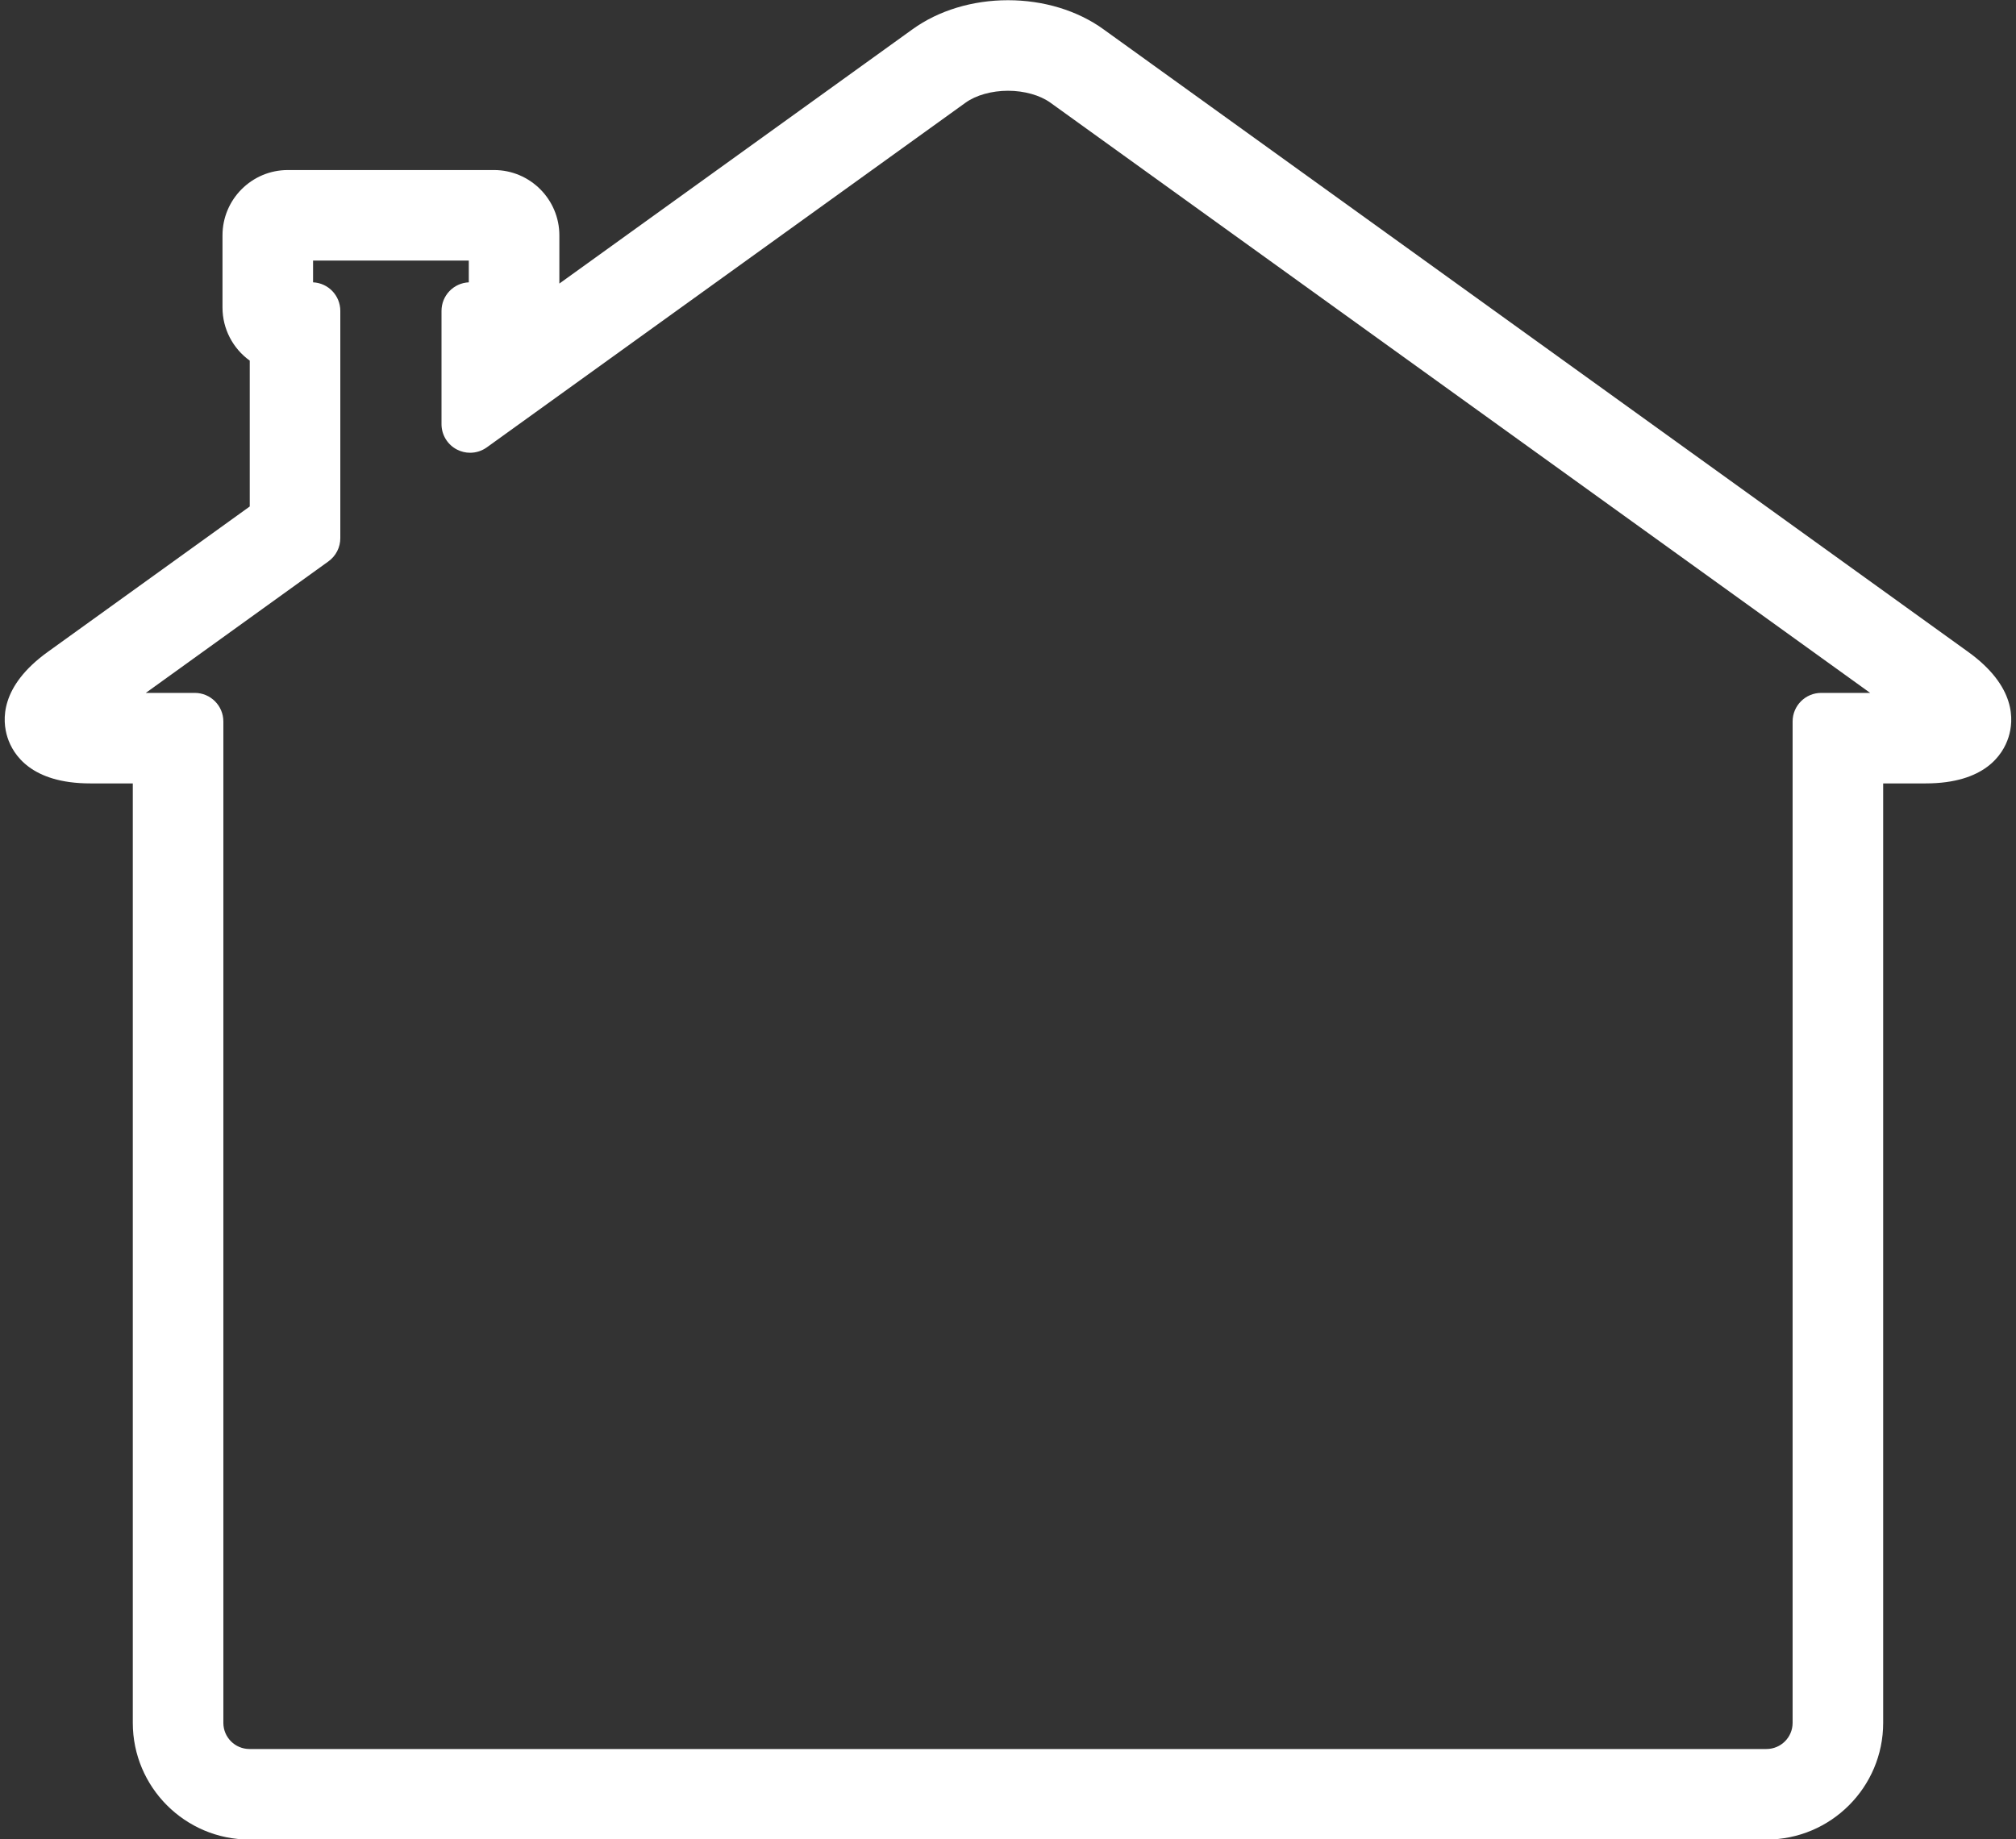
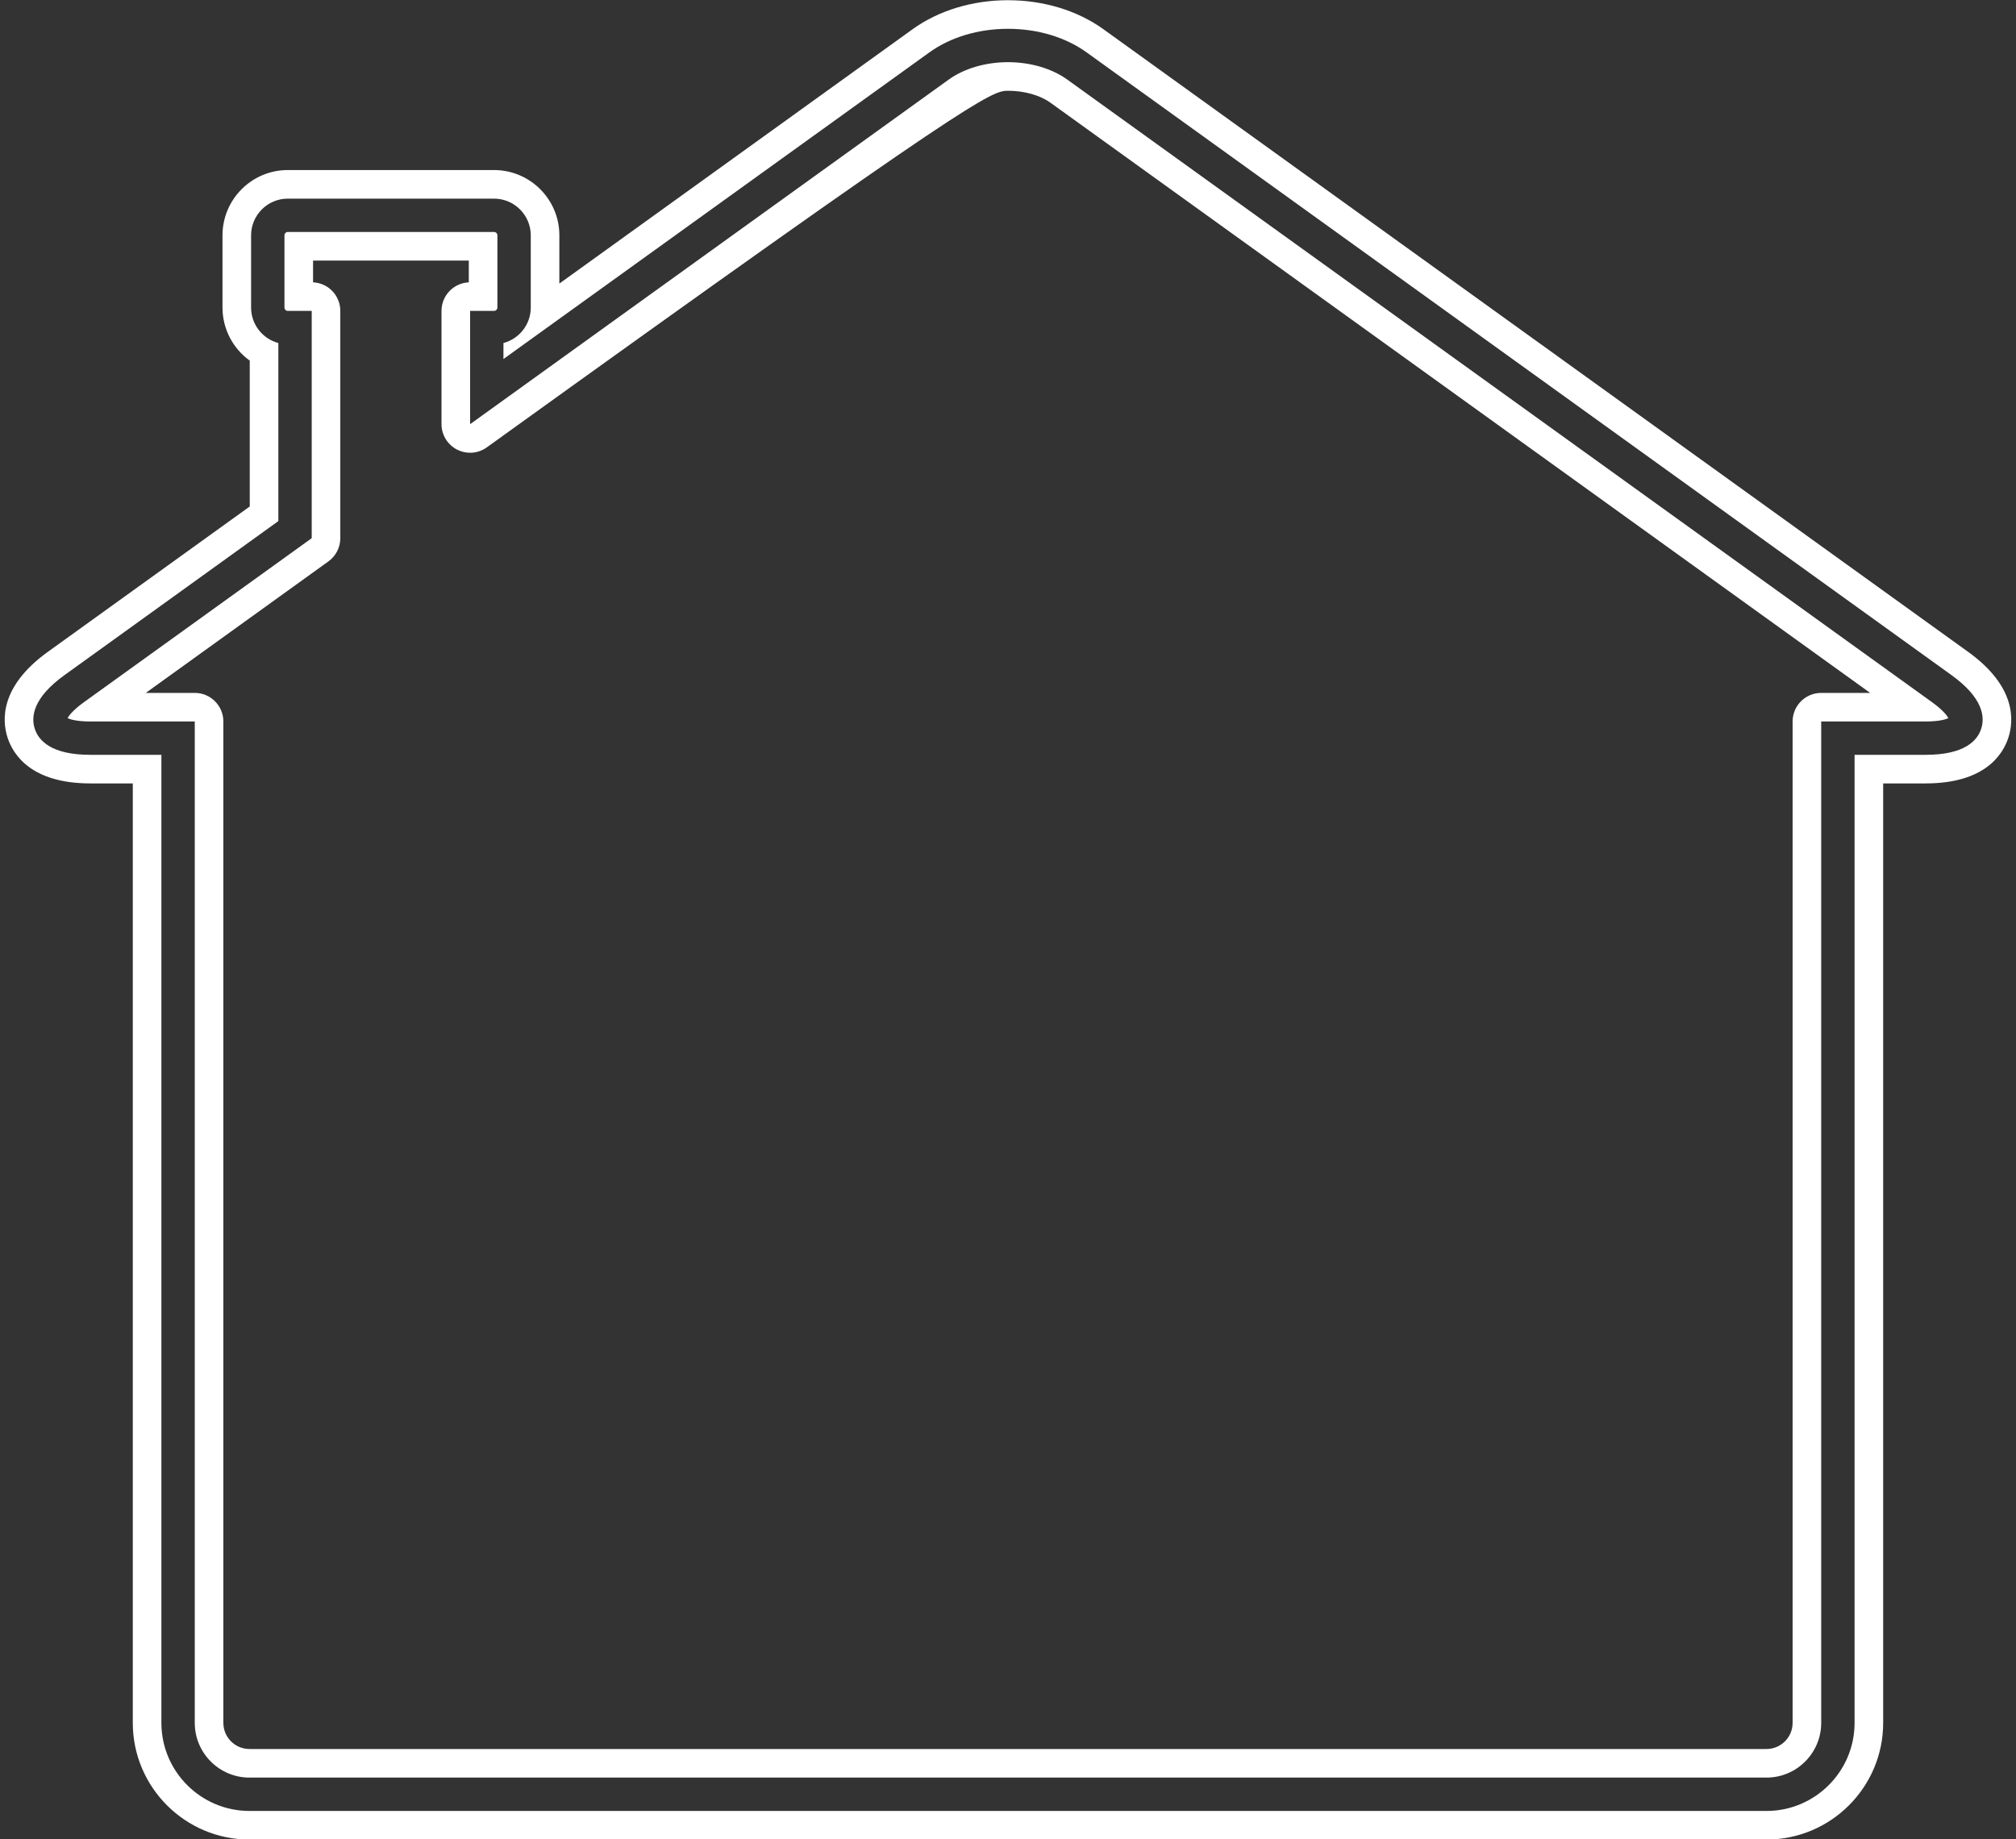
<svg xmlns="http://www.w3.org/2000/svg" fill="#000000" height="257.3" preserveAspectRatio="xMidYMid meet" version="1" viewBox="71.6 83.9 282.0 257.3" width="282" zoomAndPan="magnify">
  <rect x="71.6" y="83.9" width="282.0" height="257.3" fill="#333333" stroke="none" />
  <g fill="#ffffff" id="change1_1">
-     <path d="M 98.844 182.844 C 99.949 182.844 100.844 183.738 100.844 184.844 L 100.844 324.949 C 100.844 328.07 103.379 330.605 106.496 330.605 L 318.695 330.605 C 321.816 330.605 324.352 328.07 324.352 324.949 L 324.352 184.844 C 324.352 183.738 325.246 182.844 326.352 182.844 L 339.398 182.844 L 219.703 96.641 C 217.895 95.34 215.309 94.598 212.598 94.598 C 209.891 94.598 207.301 95.34 205.496 96.641 L 138.527 144.867 C 138.18 145.117 137.77 145.246 137.359 145.246 C 137.047 145.246 136.734 145.172 136.445 145.023 C 135.777 144.684 135.359 143.996 135.359 143.246 L 135.359 127.398 C 135.359 126.293 136.254 125.398 137.359 125.398 L 139.176 125.398 L 139.176 118.355 L 113.391 118.355 L 113.391 125.398 L 115.203 125.398 C 116.309 125.398 117.203 126.293 117.203 127.398 L 117.203 159.199 C 117.203 159.844 116.895 160.445 116.371 160.82 L 85.797 182.844 Z M 106.496 339.273 C 98.602 339.273 92.176 332.848 92.176 324.949 L 92.176 191.508 L 84.234 191.508 C 77.582 191.508 75.297 188.77 74.555 186.469 C 73.812 184.168 74.062 180.609 79.469 176.719 L 108.535 155.785 L 108.535 133.246 C 106.23 132.031 104.723 129.617 104.723 126.93 L 104.723 116.828 C 104.723 112.891 107.922 109.691 111.859 109.691 L 140.707 109.691 C 144.641 109.691 147.844 112.891 147.844 116.828 L 147.844 126.93 C 147.844 127.117 147.836 127.309 147.82 127.492 L 200.43 89.609 C 203.727 87.234 208.047 85.93 212.598 85.93 C 217.152 85.93 221.473 87.234 224.766 89.609 L 345.73 176.719 C 351.133 180.609 351.383 184.168 350.641 186.469 C 349.898 188.766 347.617 191.508 340.961 191.508 L 333.02 191.508 L 333.02 324.949 C 333.02 332.848 326.594 339.273 318.695 339.273 L 106.496 339.273" fill="inherit" />
-     <path d="M 137.355 147.246 C 138.184 147.246 139.004 146.988 139.695 146.492 L 206.664 98.266 C 208.113 97.219 210.332 96.598 212.598 96.598 C 214.863 96.598 217.082 97.219 218.531 98.266 L 333.199 180.844 L 326.352 180.844 C 324.145 180.844 322.352 182.633 322.352 184.844 L 322.352 324.949 C 322.352 326.969 320.715 328.605 318.695 328.605 L 106.496 328.605 C 104.48 328.605 102.844 326.969 102.844 324.949 L 102.844 184.844 C 102.844 182.633 101.051 180.844 98.844 180.844 L 91.996 180.844 L 117.539 162.445 C 118.586 161.691 119.203 160.484 119.203 159.199 L 119.203 127.398 C 119.203 125.25 117.512 123.496 115.391 123.402 L 115.391 120.355 L 137.176 120.355 L 137.176 123.402 C 135.051 123.496 133.359 125.25 133.359 127.398 L 133.359 143.246 C 133.359 144.746 134.199 146.121 135.535 146.805 C 136.109 147.098 136.734 147.246 137.355 147.246 Z M 212.598 83.93 C 207.633 83.93 202.895 85.367 199.262 87.984 L 149.844 123.574 L 149.844 116.828 C 149.844 111.789 145.742 107.691 140.707 107.691 L 111.859 107.691 C 106.82 107.691 102.723 111.789 102.723 116.828 L 102.723 126.93 C 102.723 129.934 104.195 132.676 106.535 134.355 L 106.535 154.762 L 78.297 175.098 C 71.578 179.934 71.879 184.684 72.652 187.086 C 73.43 189.484 75.965 193.508 84.234 193.508 L 90.176 193.508 L 90.176 324.949 C 90.176 333.953 97.496 341.273 106.496 341.273 L 318.695 341.273 C 327.695 341.273 335.02 333.953 335.02 324.949 L 335.02 193.508 L 340.961 193.508 C 349.234 193.508 351.77 189.48 352.543 187.078 C 353.316 184.684 353.613 179.934 346.898 175.098 L 225.938 87.984 C 222.305 85.367 217.566 83.93 212.598 83.93 Z M 137.359 143.246 L 137.359 127.398 L 140.707 127.398 C 140.965 127.398 141.176 127.188 141.176 126.93 L 141.176 116.828 C 141.176 116.566 140.965 116.355 140.707 116.355 L 111.859 116.355 C 111.602 116.355 111.391 116.566 111.391 116.828 L 111.391 126.93 C 111.391 127.188 111.602 127.398 111.859 127.398 L 115.203 127.398 L 115.203 159.199 L 83.363 182.129 C 81.836 183.227 81.262 183.996 81.047 184.375 C 81.438 184.555 82.355 184.844 84.234 184.844 L 98.844 184.844 L 98.844 324.949 C 98.844 329.172 102.277 332.605 106.496 332.605 L 318.695 332.605 C 322.918 332.605 326.352 329.172 326.352 324.949 L 326.352 184.844 L 340.961 184.844 C 342.84 184.844 343.758 184.555 344.148 184.375 C 343.938 183.996 343.359 183.227 341.836 182.129 L 220.871 95.02 C 218.73 93.48 215.719 92.598 212.598 92.598 C 209.48 92.598 206.465 93.48 204.328 95.02 L 137.359 143.246 M 212.598 87.93 C 216.734 87.93 220.645 89.102 223.598 91.23 L 344.562 178.344 C 348.984 181.527 349.273 184.188 348.734 185.855 C 348.199 187.52 346.41 189.508 340.961 189.508 L 331.02 189.508 L 331.02 324.949 C 331.02 331.746 325.488 337.273 318.695 337.273 L 106.496 337.273 C 99.703 337.273 94.176 331.746 94.176 324.949 L 94.176 189.508 L 84.234 189.508 C 78.785 189.508 76.996 187.52 76.461 185.855 C 75.918 184.188 76.211 181.527 80.637 178.344 L 110.535 156.809 L 110.535 131.891 C 108.344 131.309 106.723 129.305 106.723 126.93 L 106.723 116.828 C 106.723 113.996 109.023 111.691 111.859 111.691 L 140.707 111.691 C 143.535 111.691 145.844 113.996 145.844 116.828 L 145.844 126.93 C 145.844 129.305 144.223 131.309 142.023 131.891 L 142.023 134.133 L 201.602 91.23 C 204.559 89.102 208.465 87.93 212.598 87.93" fill="inherit" />
+     <path d="M 137.355 147.246 C 138.184 147.246 139.004 146.988 139.695 146.492 C 208.113 97.219 210.332 96.598 212.598 96.598 C 214.863 96.598 217.082 97.219 218.531 98.266 L 333.199 180.844 L 326.352 180.844 C 324.145 180.844 322.352 182.633 322.352 184.844 L 322.352 324.949 C 322.352 326.969 320.715 328.605 318.695 328.605 L 106.496 328.605 C 104.48 328.605 102.844 326.969 102.844 324.949 L 102.844 184.844 C 102.844 182.633 101.051 180.844 98.844 180.844 L 91.996 180.844 L 117.539 162.445 C 118.586 161.691 119.203 160.484 119.203 159.199 L 119.203 127.398 C 119.203 125.25 117.512 123.496 115.391 123.402 L 115.391 120.355 L 137.176 120.355 L 137.176 123.402 C 135.051 123.496 133.359 125.25 133.359 127.398 L 133.359 143.246 C 133.359 144.746 134.199 146.121 135.535 146.805 C 136.109 147.098 136.734 147.246 137.355 147.246 Z M 212.598 83.93 C 207.633 83.93 202.895 85.367 199.262 87.984 L 149.844 123.574 L 149.844 116.828 C 149.844 111.789 145.742 107.691 140.707 107.691 L 111.859 107.691 C 106.82 107.691 102.723 111.789 102.723 116.828 L 102.723 126.93 C 102.723 129.934 104.195 132.676 106.535 134.355 L 106.535 154.762 L 78.297 175.098 C 71.578 179.934 71.879 184.684 72.652 187.086 C 73.43 189.484 75.965 193.508 84.234 193.508 L 90.176 193.508 L 90.176 324.949 C 90.176 333.953 97.496 341.273 106.496 341.273 L 318.695 341.273 C 327.695 341.273 335.02 333.953 335.02 324.949 L 335.02 193.508 L 340.961 193.508 C 349.234 193.508 351.77 189.48 352.543 187.078 C 353.316 184.684 353.613 179.934 346.898 175.098 L 225.938 87.984 C 222.305 85.367 217.566 83.93 212.598 83.93 Z M 137.359 143.246 L 137.359 127.398 L 140.707 127.398 C 140.965 127.398 141.176 127.188 141.176 126.93 L 141.176 116.828 C 141.176 116.566 140.965 116.355 140.707 116.355 L 111.859 116.355 C 111.602 116.355 111.391 116.566 111.391 116.828 L 111.391 126.93 C 111.391 127.188 111.602 127.398 111.859 127.398 L 115.203 127.398 L 115.203 159.199 L 83.363 182.129 C 81.836 183.227 81.262 183.996 81.047 184.375 C 81.438 184.555 82.355 184.844 84.234 184.844 L 98.844 184.844 L 98.844 324.949 C 98.844 329.172 102.277 332.605 106.496 332.605 L 318.695 332.605 C 322.918 332.605 326.352 329.172 326.352 324.949 L 326.352 184.844 L 340.961 184.844 C 342.84 184.844 343.758 184.555 344.148 184.375 C 343.938 183.996 343.359 183.227 341.836 182.129 L 220.871 95.02 C 218.73 93.48 215.719 92.598 212.598 92.598 C 209.48 92.598 206.465 93.48 204.328 95.02 L 137.359 143.246 M 212.598 87.93 C 216.734 87.93 220.645 89.102 223.598 91.23 L 344.562 178.344 C 348.984 181.527 349.273 184.188 348.734 185.855 C 348.199 187.52 346.41 189.508 340.961 189.508 L 331.02 189.508 L 331.02 324.949 C 331.02 331.746 325.488 337.273 318.695 337.273 L 106.496 337.273 C 99.703 337.273 94.176 331.746 94.176 324.949 L 94.176 189.508 L 84.234 189.508 C 78.785 189.508 76.996 187.52 76.461 185.855 C 75.918 184.188 76.211 181.527 80.637 178.344 L 110.535 156.809 L 110.535 131.891 C 108.344 131.309 106.723 129.305 106.723 126.93 L 106.723 116.828 C 106.723 113.996 109.023 111.691 111.859 111.691 L 140.707 111.691 C 143.535 111.691 145.844 113.996 145.844 116.828 L 145.844 126.93 C 145.844 129.305 144.223 131.309 142.023 131.891 L 142.023 134.133 L 201.602 91.23 C 204.559 89.102 208.465 87.93 212.598 87.93" fill="inherit" />
  </g>
</svg>